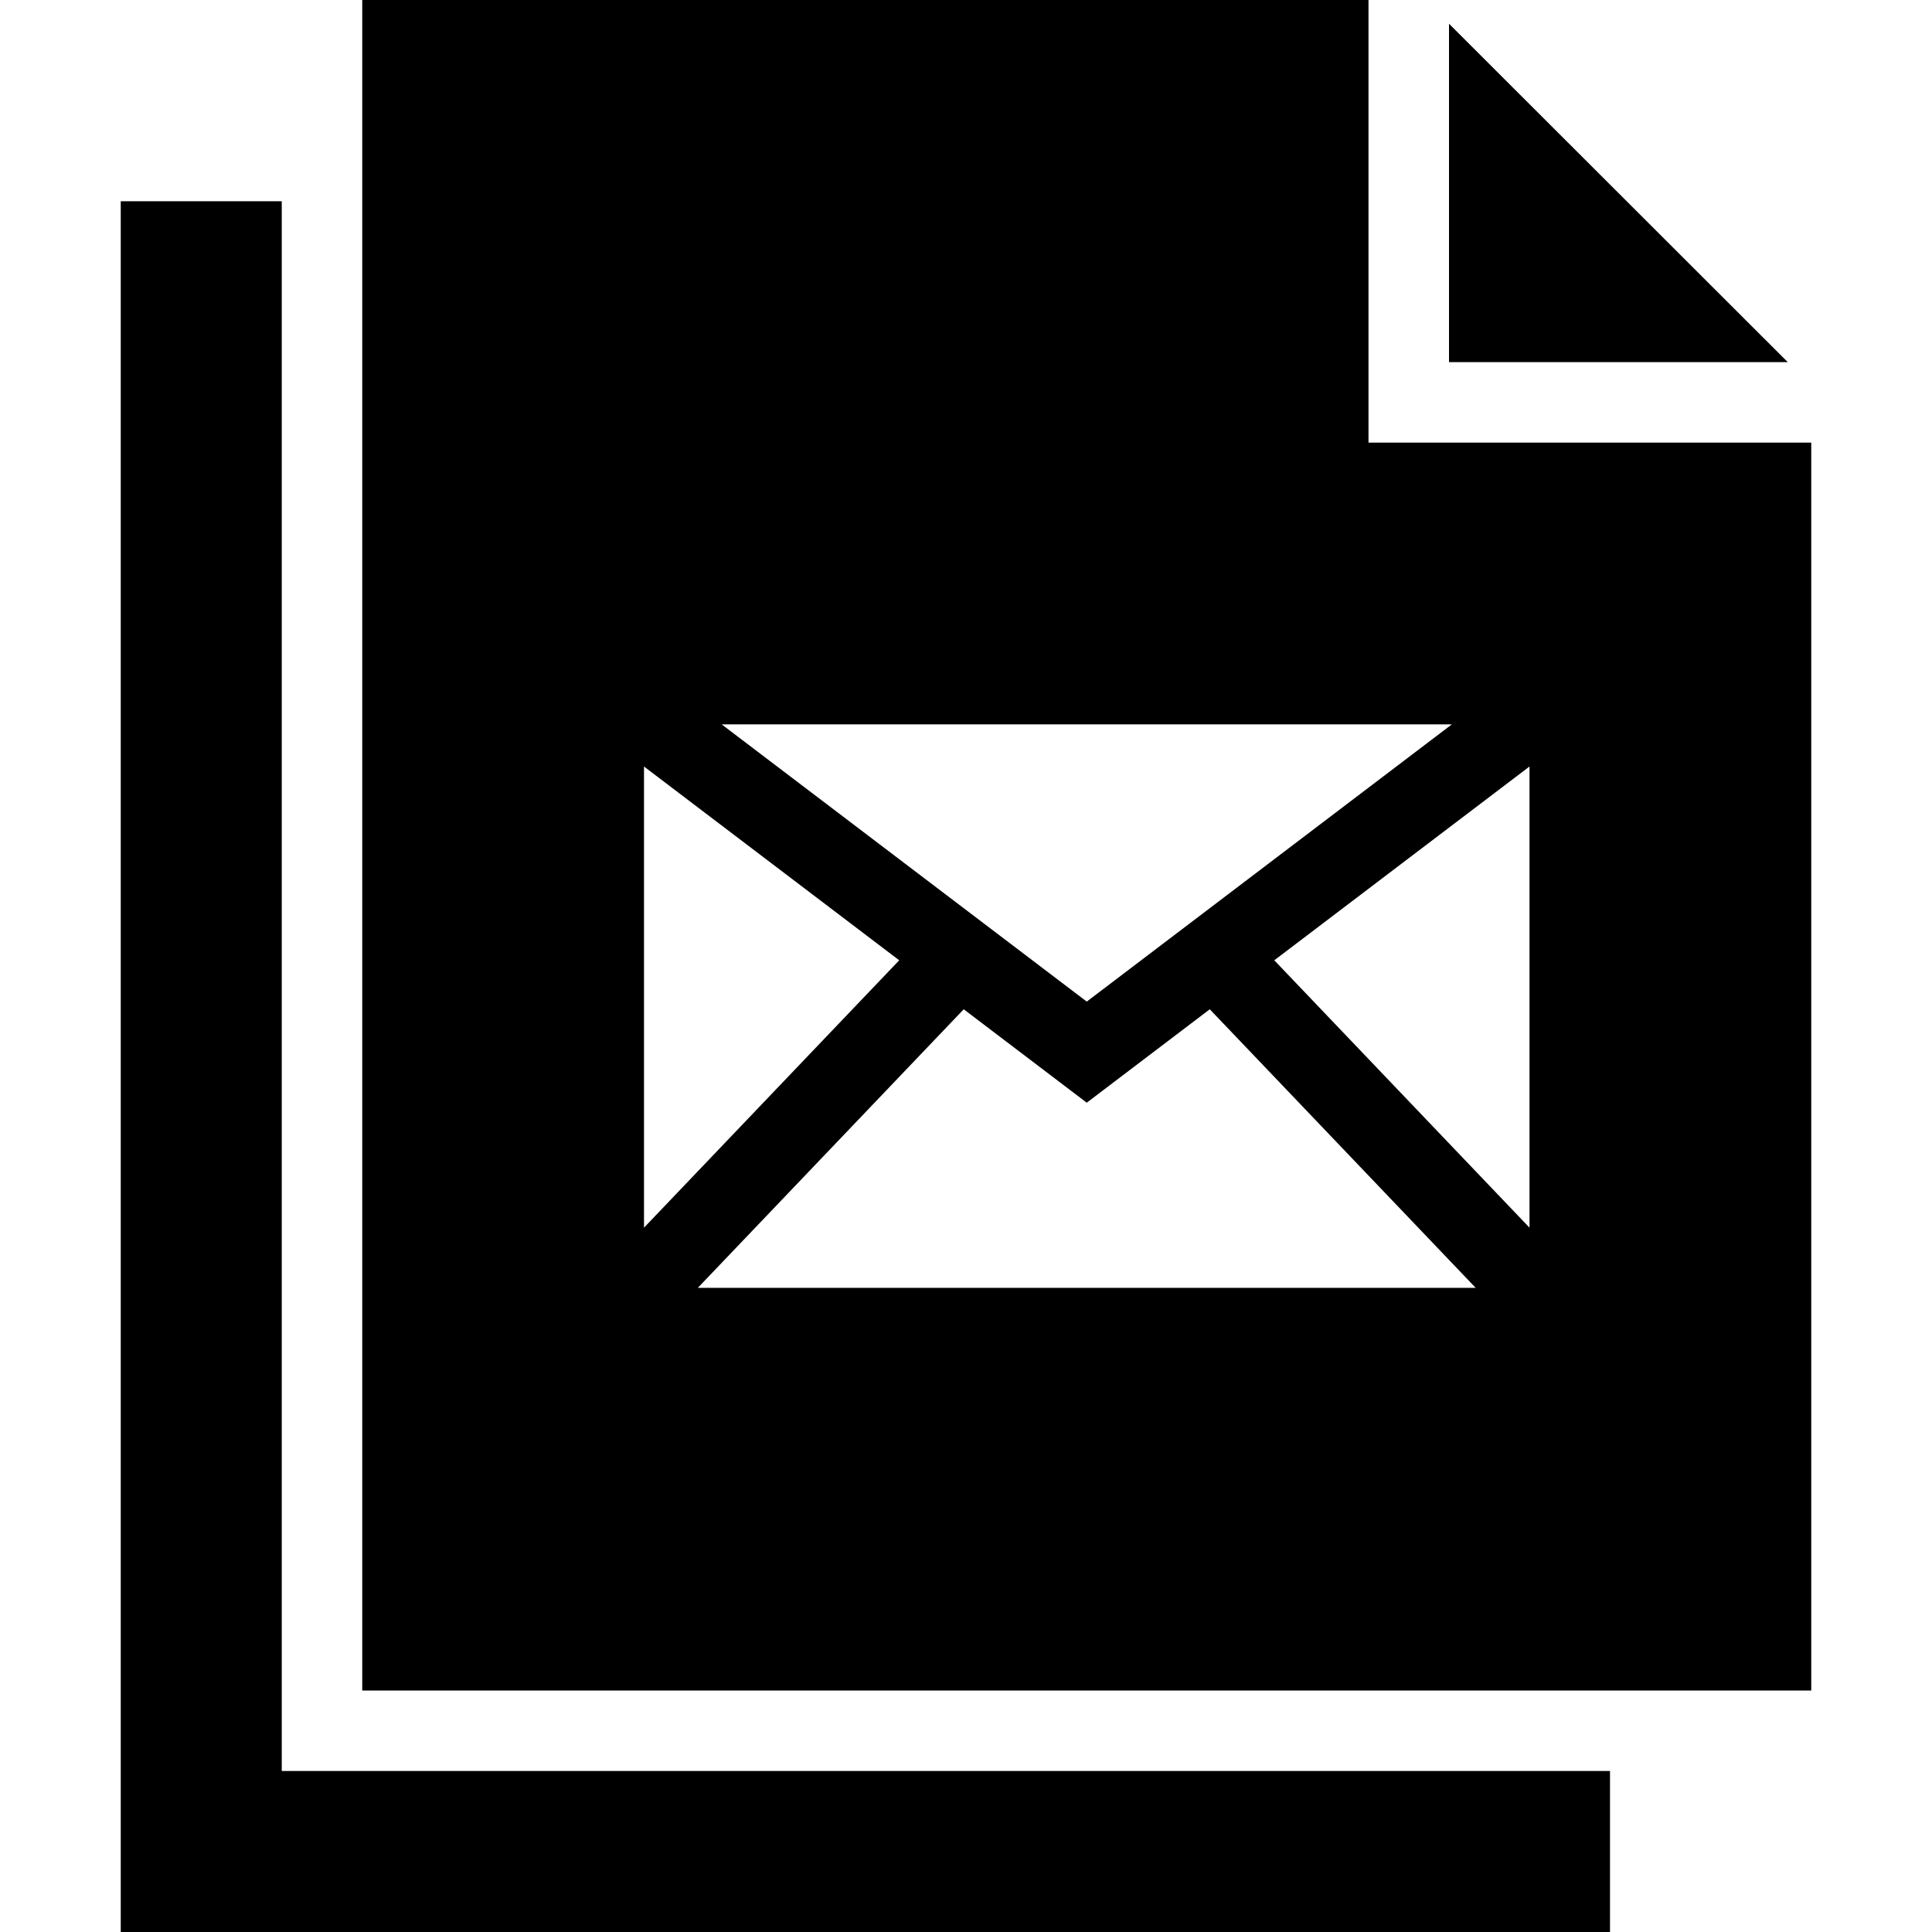
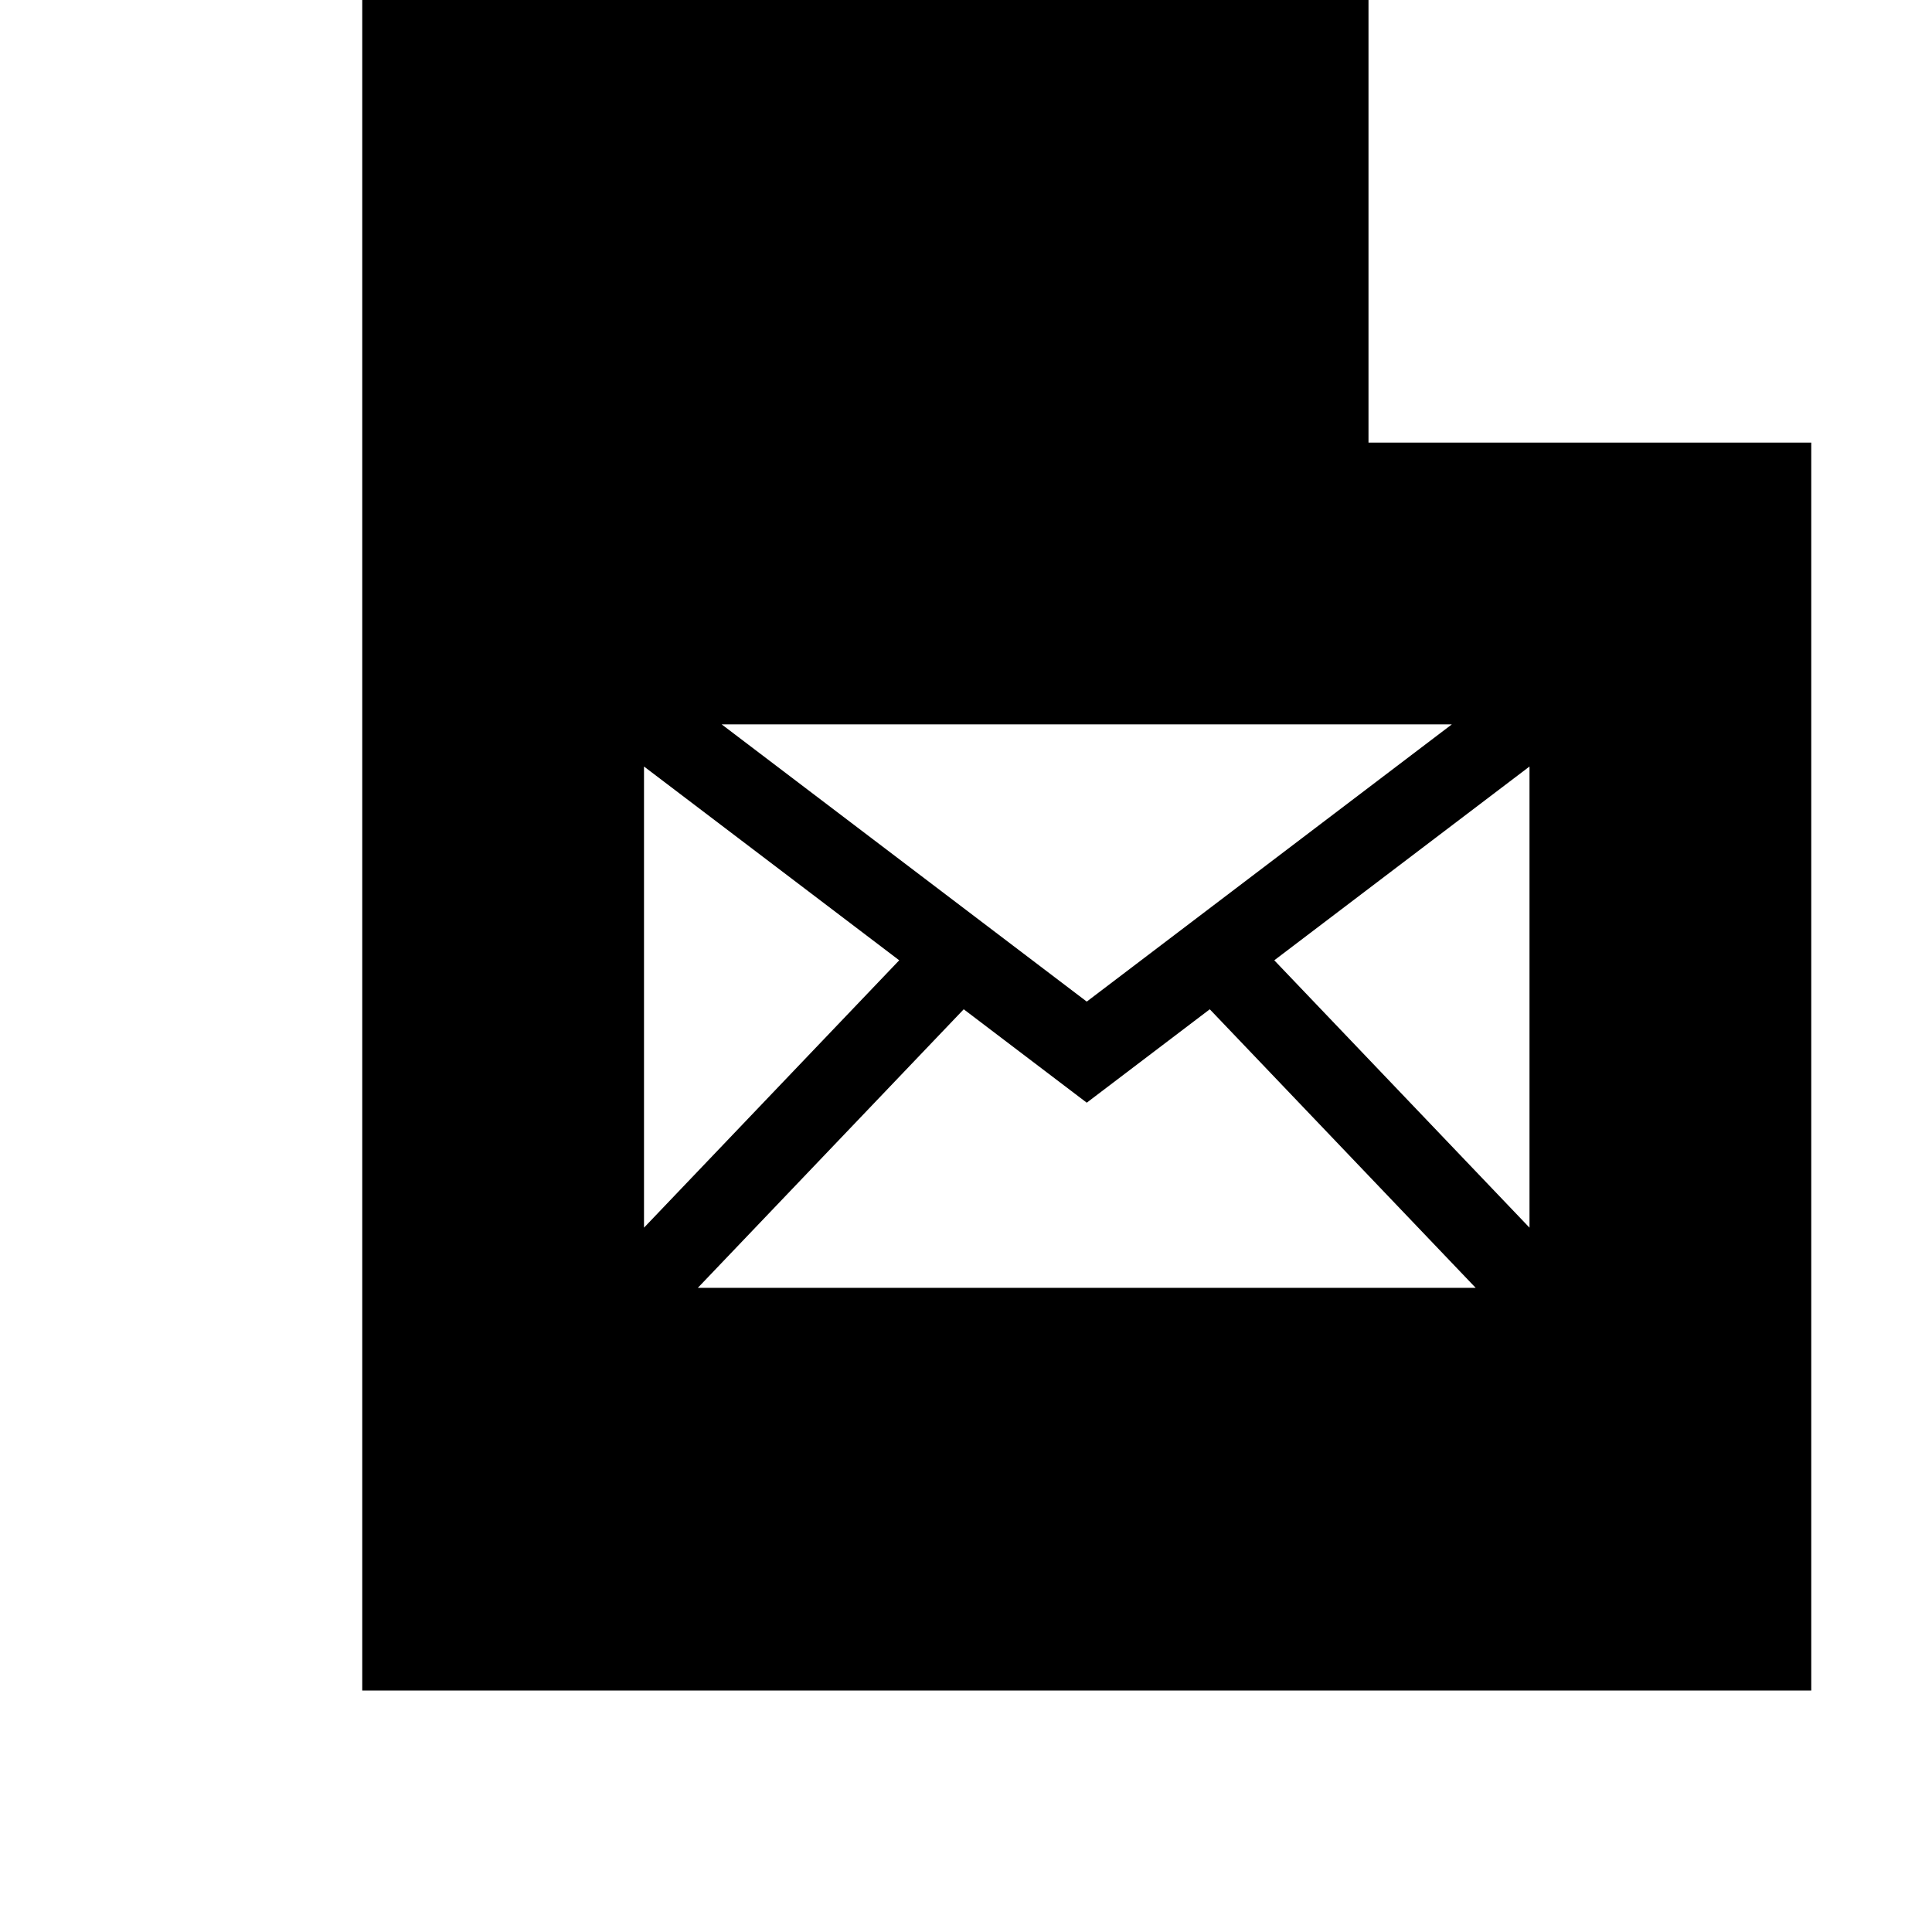
<svg xmlns="http://www.w3.org/2000/svg" fill="#000000" height="800px" width="800px" version="1.1" id="Layer_1" viewBox="0 0 472.615 472.615" xml:space="preserve">
  <g>
    <g>
-       <polygon points="354.462,5.804 354.462,88.583 437.328,88.583   " />
-     </g>
+       </g>
  </g>
  <g>
    <g>
-       <polygon points="68.923,433.227 68.923,49.231 29.538,49.231 29.538,472.615 393.846,472.615 393.846,433.227   " />
-     </g>
+       </g>
  </g>
  <g>
    <g>
      <path d="M334.769,108.275V0H88.615v413.538h354.462V108.275H334.769z M355.157,177.198l-89.311,67.817l-89.31-67.817H355.157z      M157.538,187.507l62.432,47.405l-62.432,65.406V187.507z M170.7,315.044l65.052-68.149l30.095,22.851l30.095-22.851     l65.052,68.149H170.7z M374.154,300.318l-62.433-65.406l62.433-47.405V300.318z" />
    </g>
  </g>
</svg>